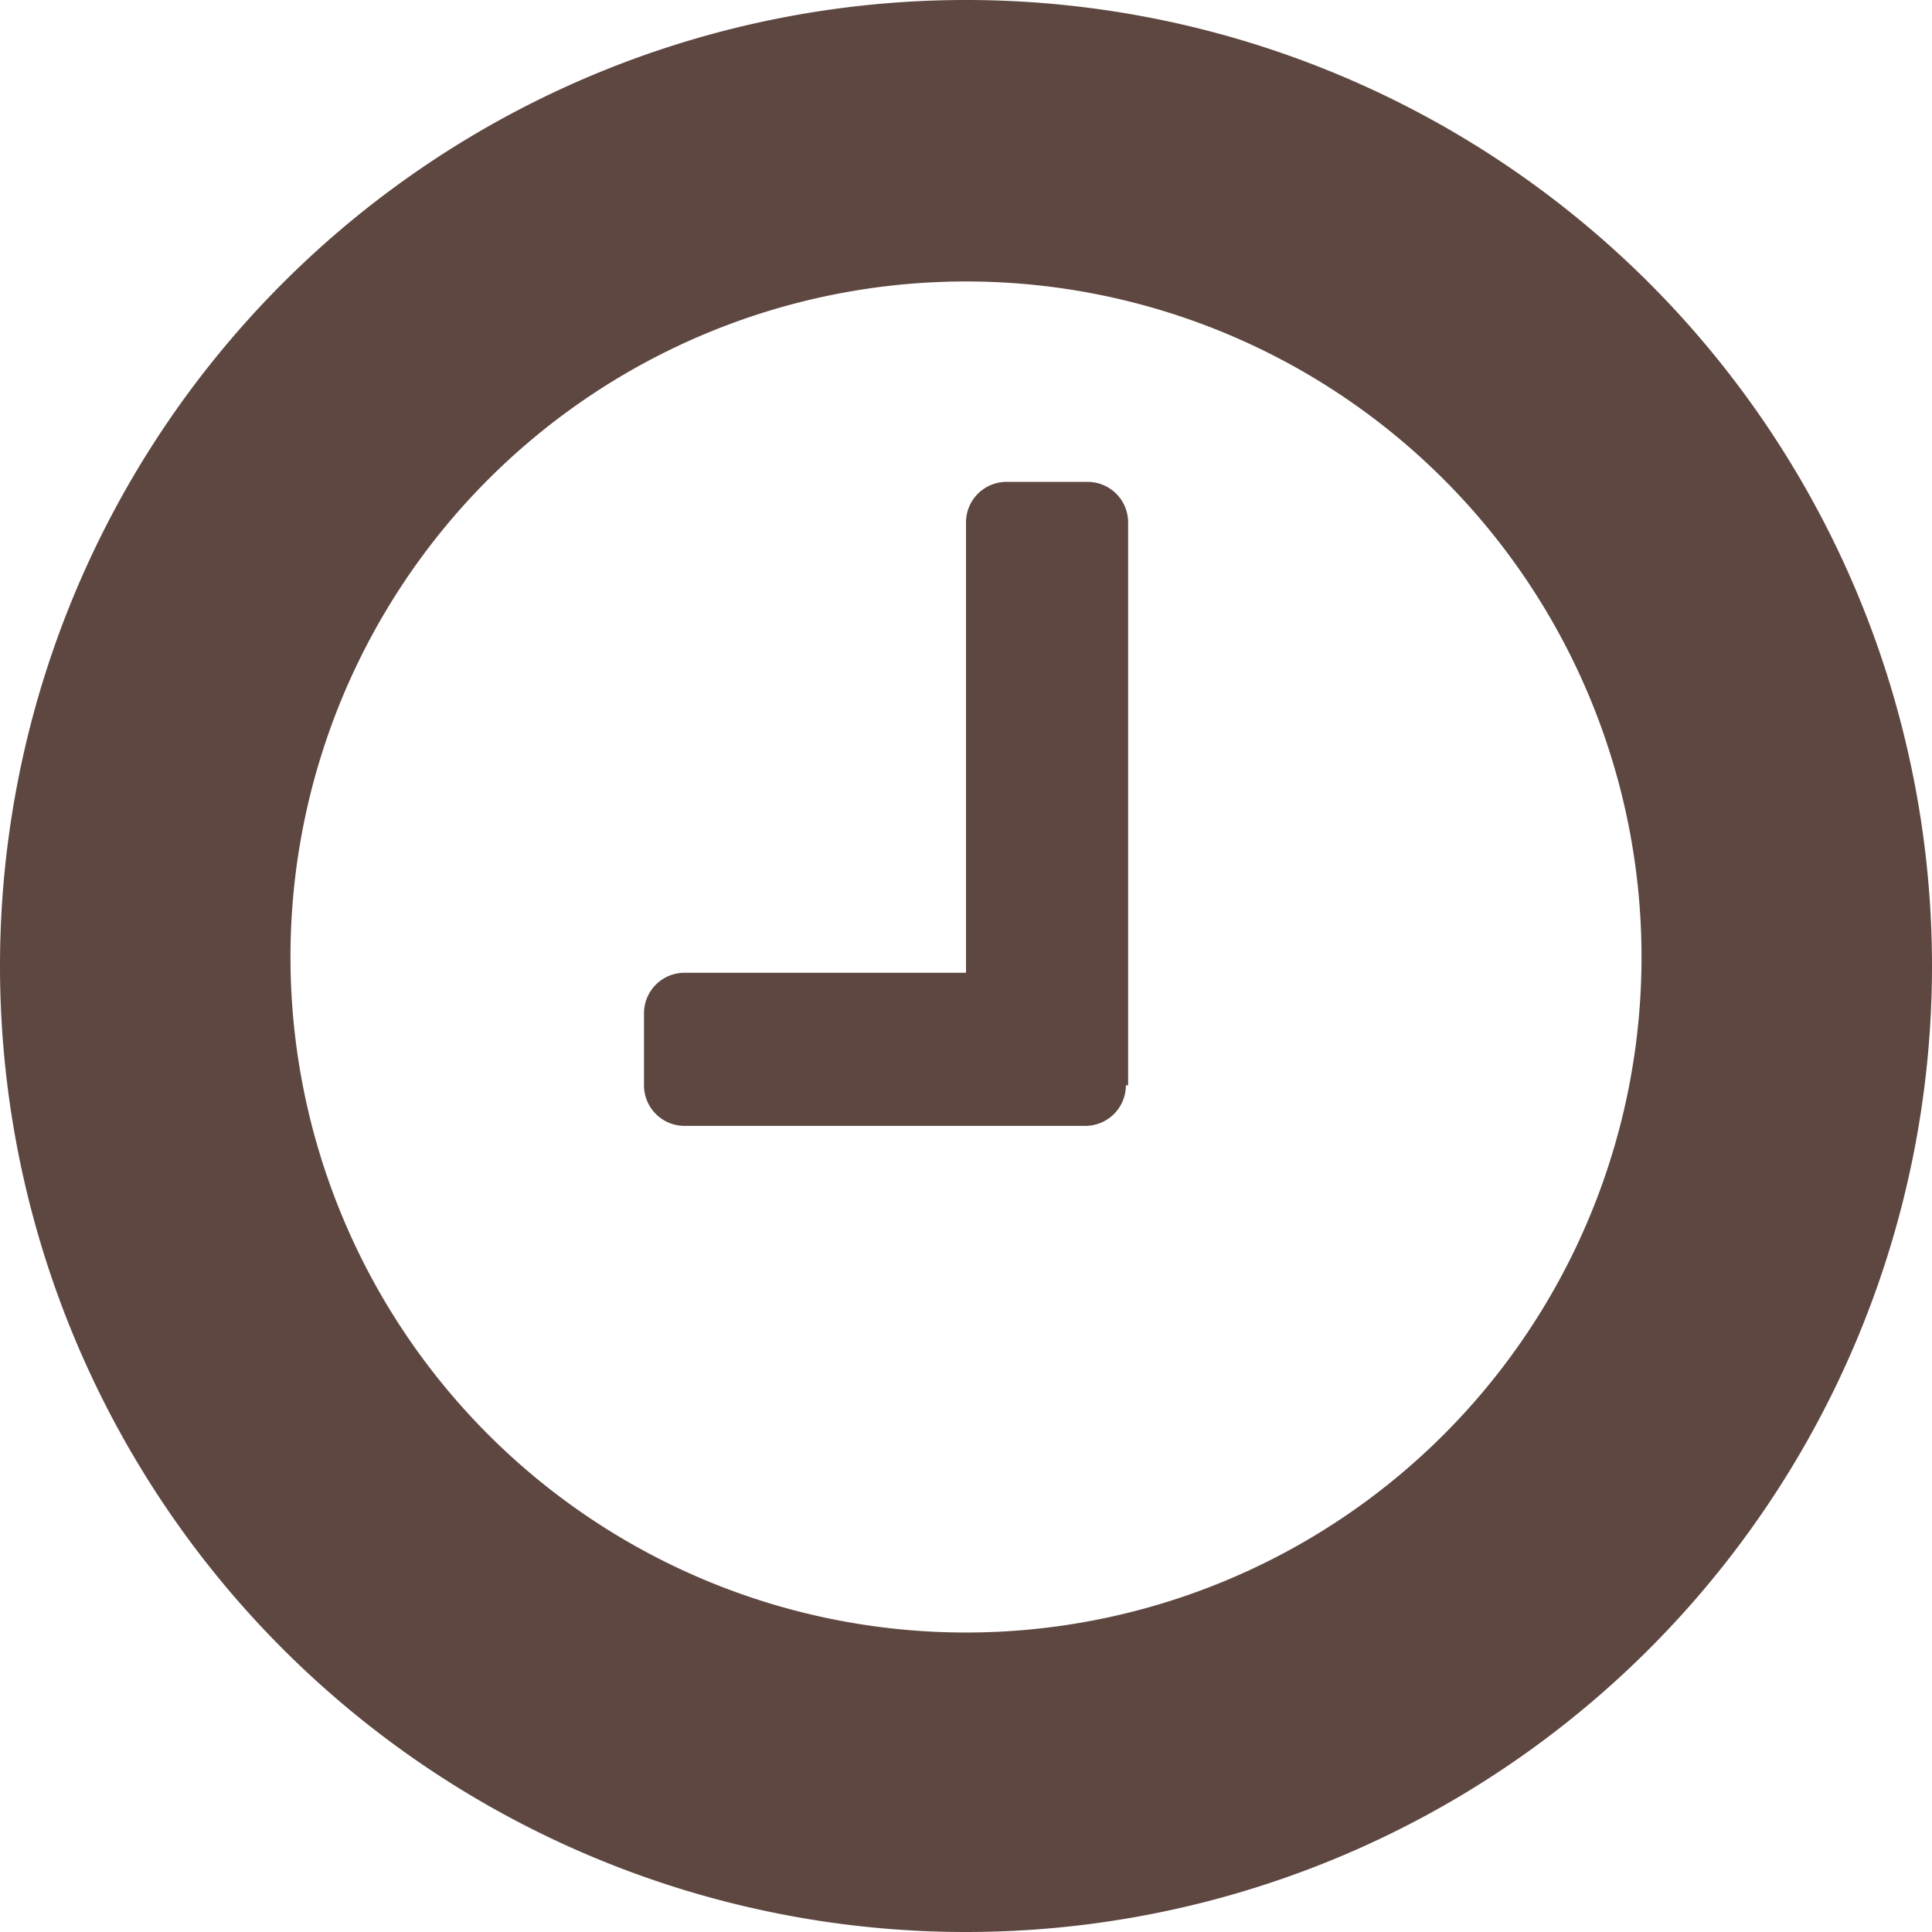
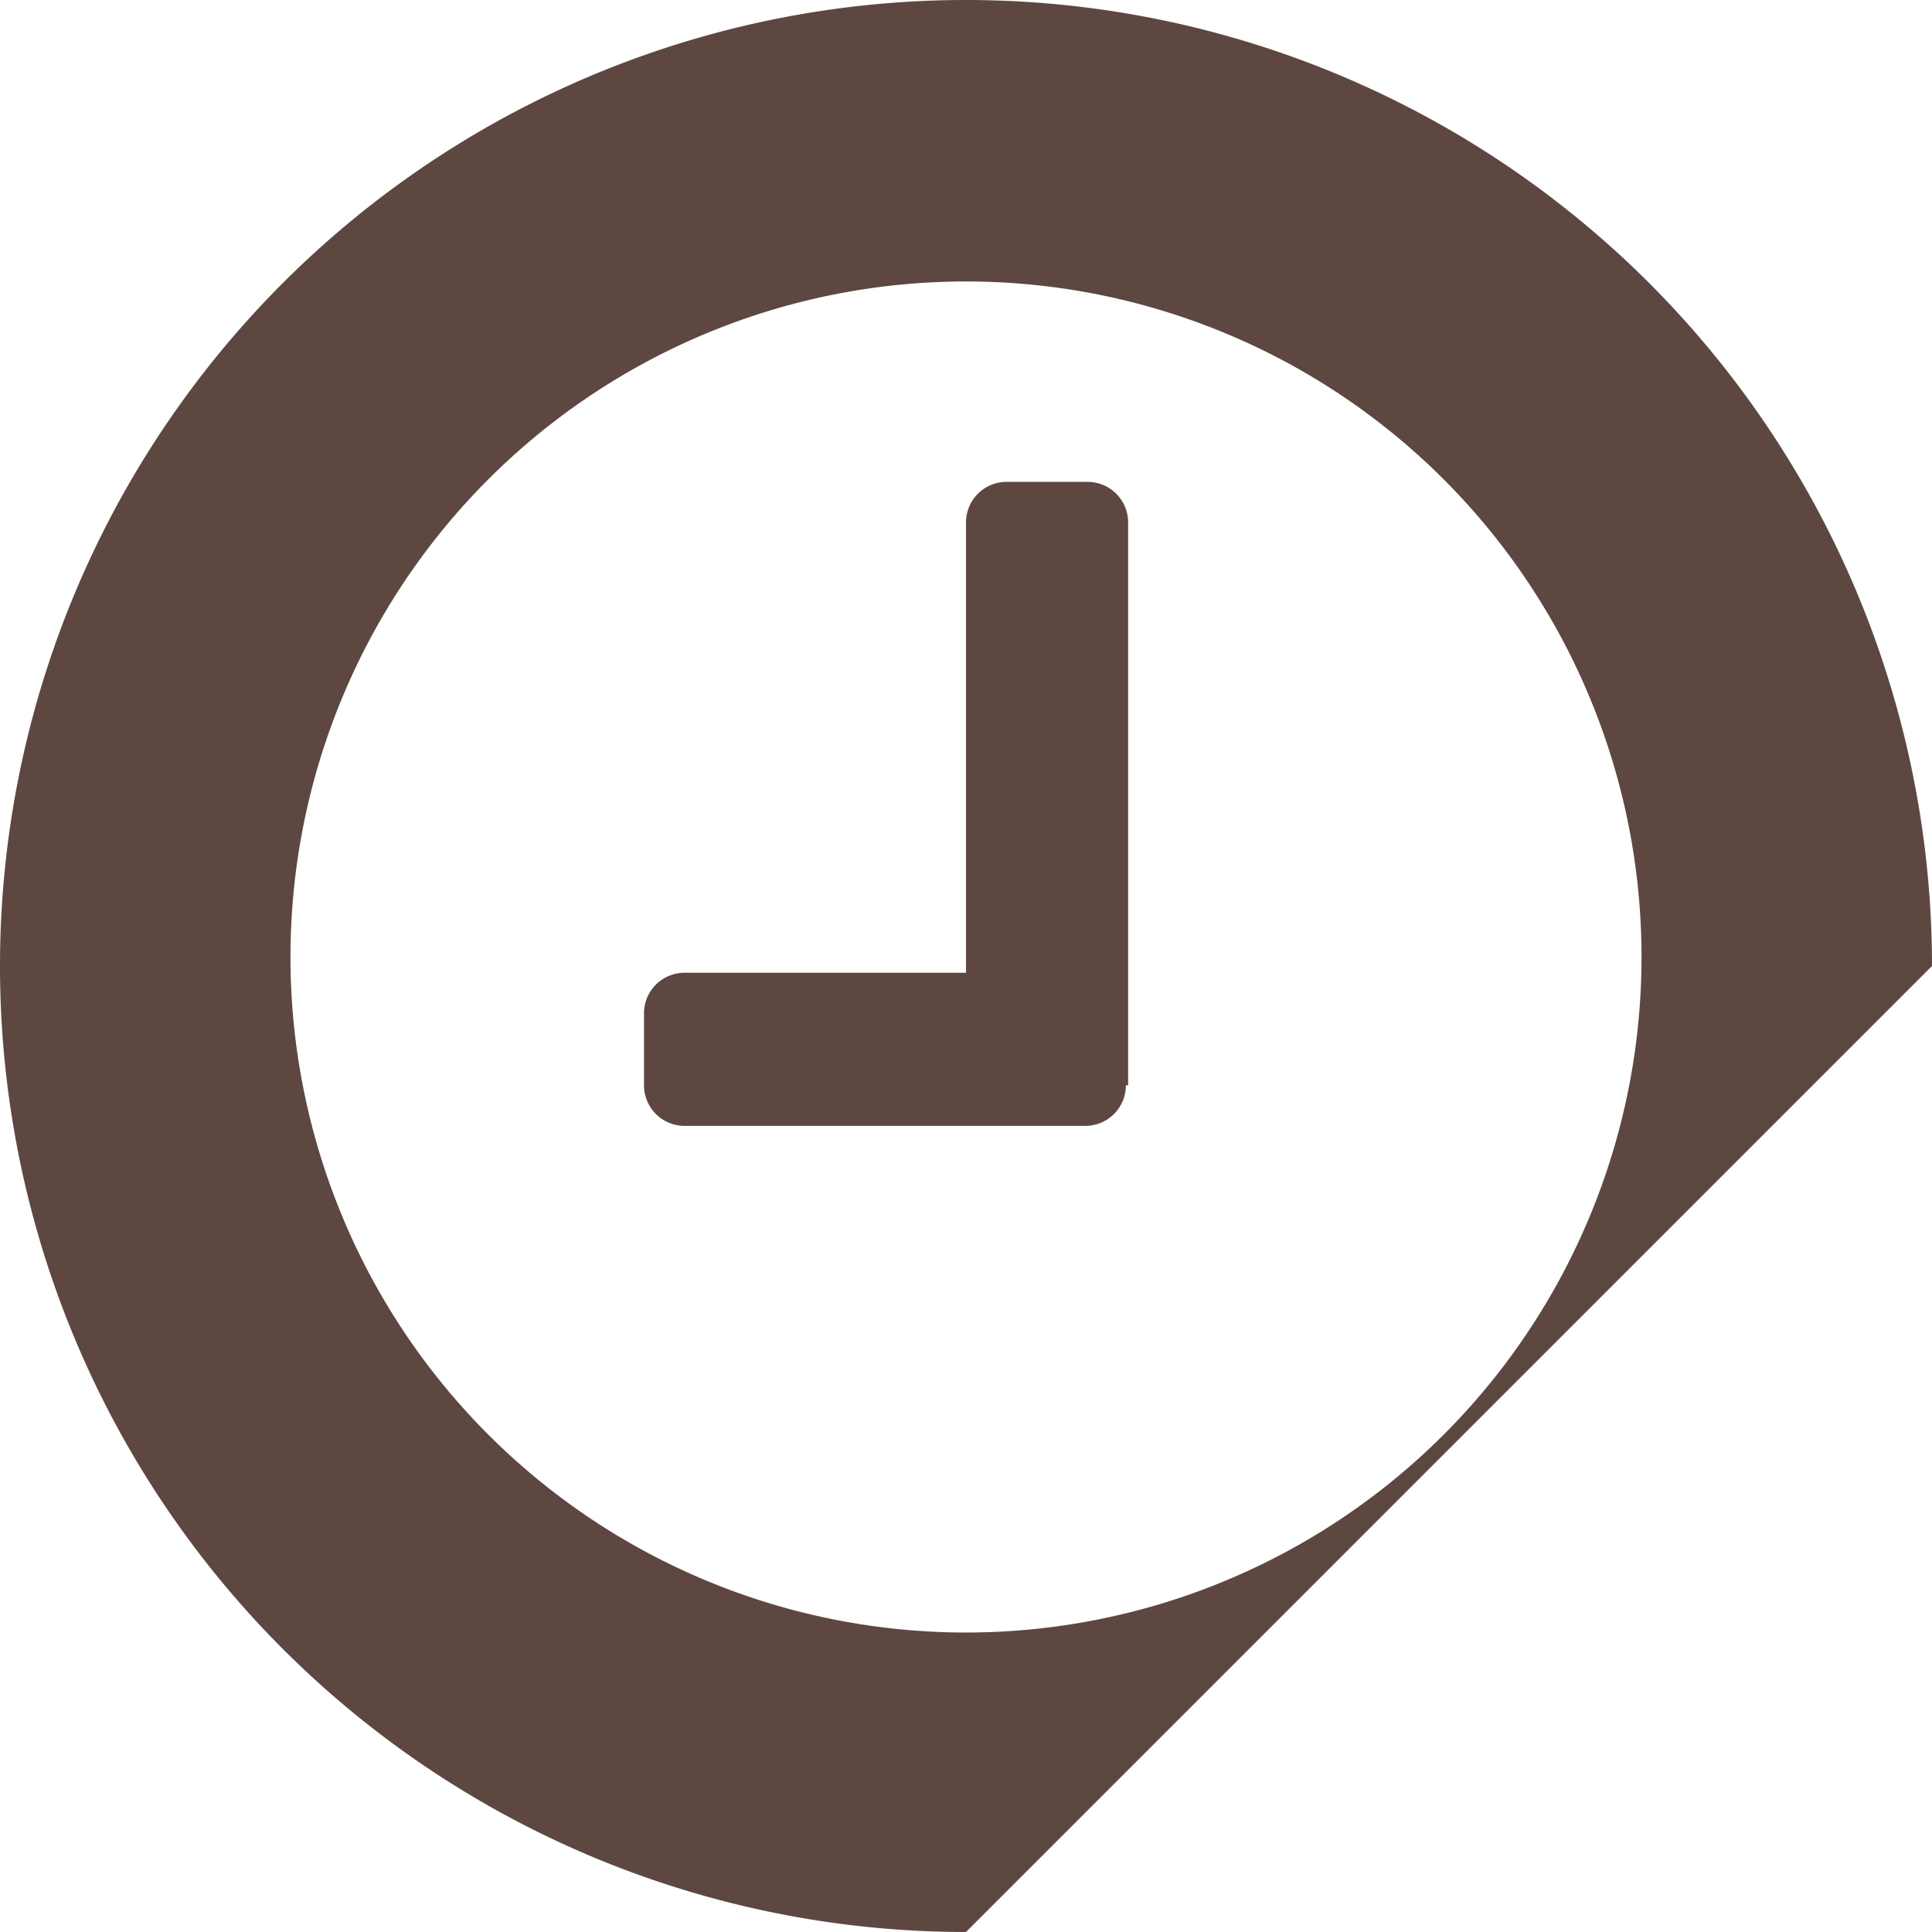
<svg xmlns="http://www.w3.org/2000/svg" id="art" viewBox="0 0 8.58 8.58">
  <defs>
    <style>.cls-1{fill:#5e4741;}</style>
  </defs>
  <title>aaaaaaaaa</title>
-   <path class="cls-1" d="M62.79,2503.08a4.29,4.29,0,1,1,4.29-4.29A4.29,4.29,0,0,1,62.79,2503.08Zm0-7.33a3,3,0,1,0,3,3A3,3,0,0,0,62.79,2495.75Zm0.71,3.57a0.18,0.18,0,0,1-.18.18H61.54a0.18,0.18,0,0,1-.18-0.18V2499a0.18,0.18,0,0,1,.18-0.18h1.25v-2a0.18,0.18,0,0,1,.18-0.18h0.36a0.18,0.18,0,0,1,.18.18v2.5Z" transform="translate(-58.5 -2494.5)" />
+   <path class="cls-1" d="M62.79,2503.08a4.29,4.29,0,1,1,4.29-4.29Zm0-7.33a3,3,0,1,0,3,3A3,3,0,0,0,62.79,2495.75Zm0.71,3.57a0.18,0.18,0,0,1-.18.18H61.54a0.18,0.18,0,0,1-.18-0.18V2499a0.18,0.18,0,0,1,.18-0.18h1.25v-2a0.18,0.18,0,0,1,.18-0.18h0.36a0.18,0.18,0,0,1,.18.18v2.5Z" transform="translate(-58.5 -2494.5)" />
</svg>